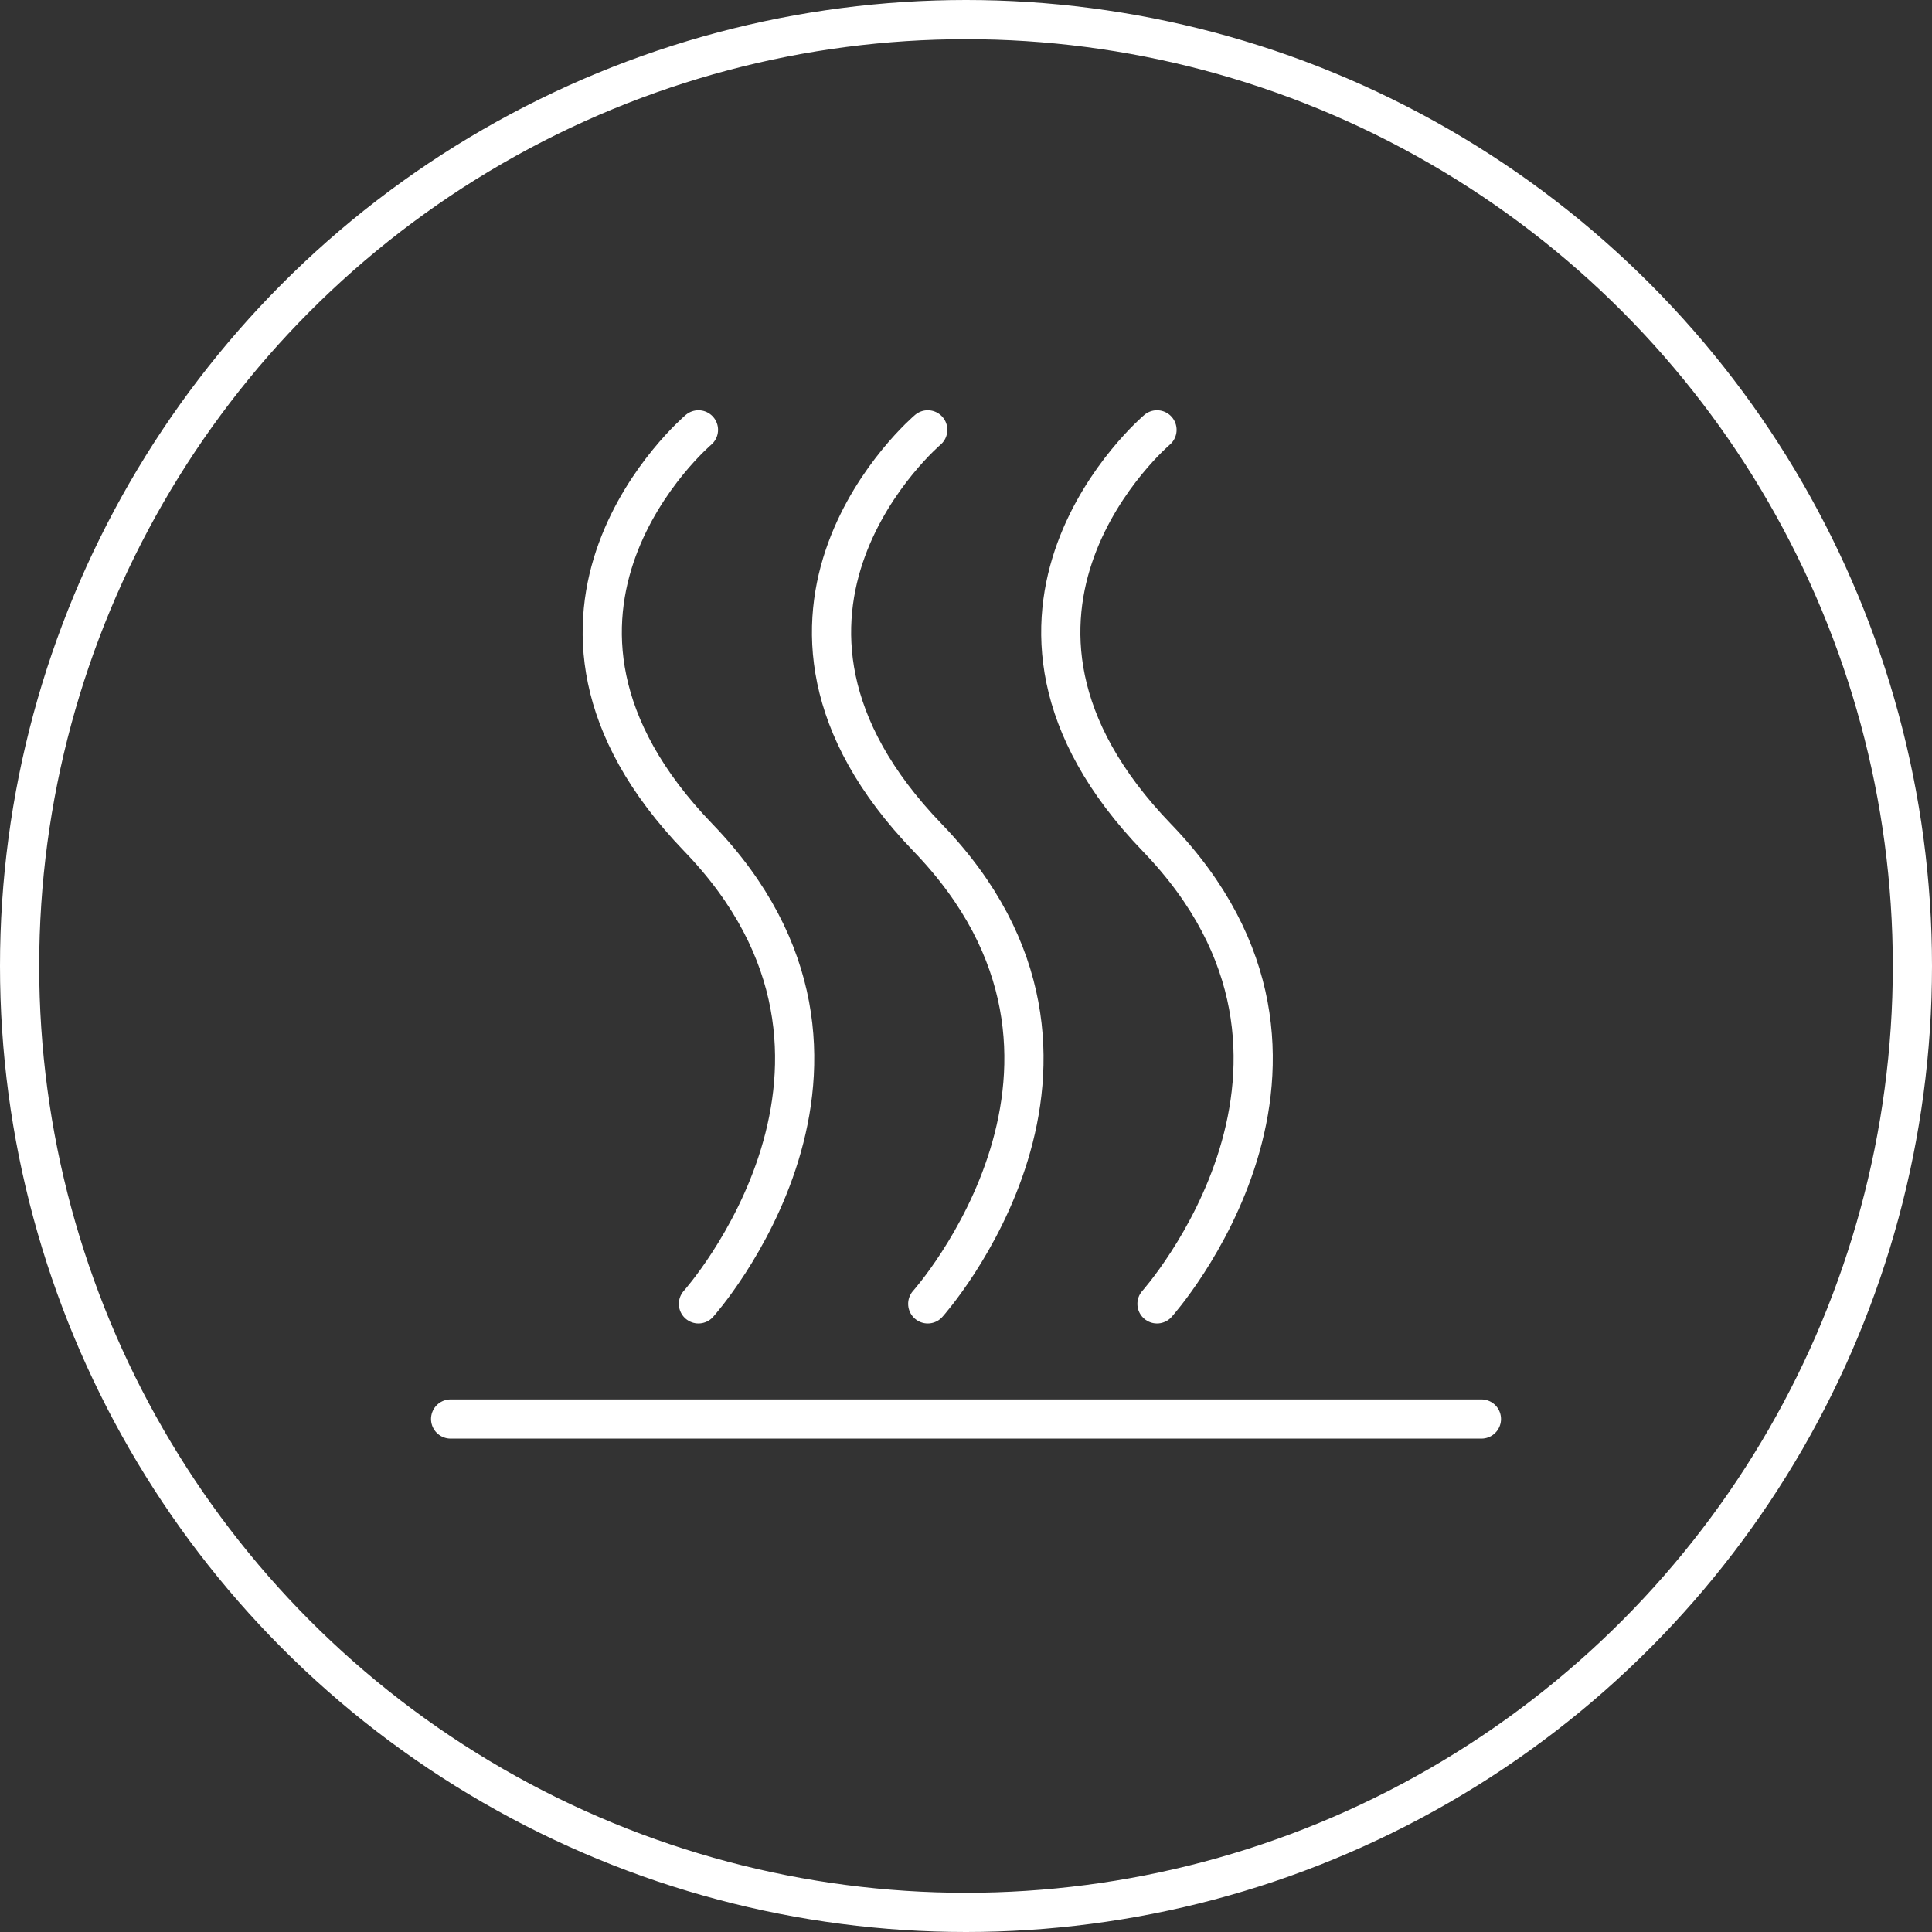
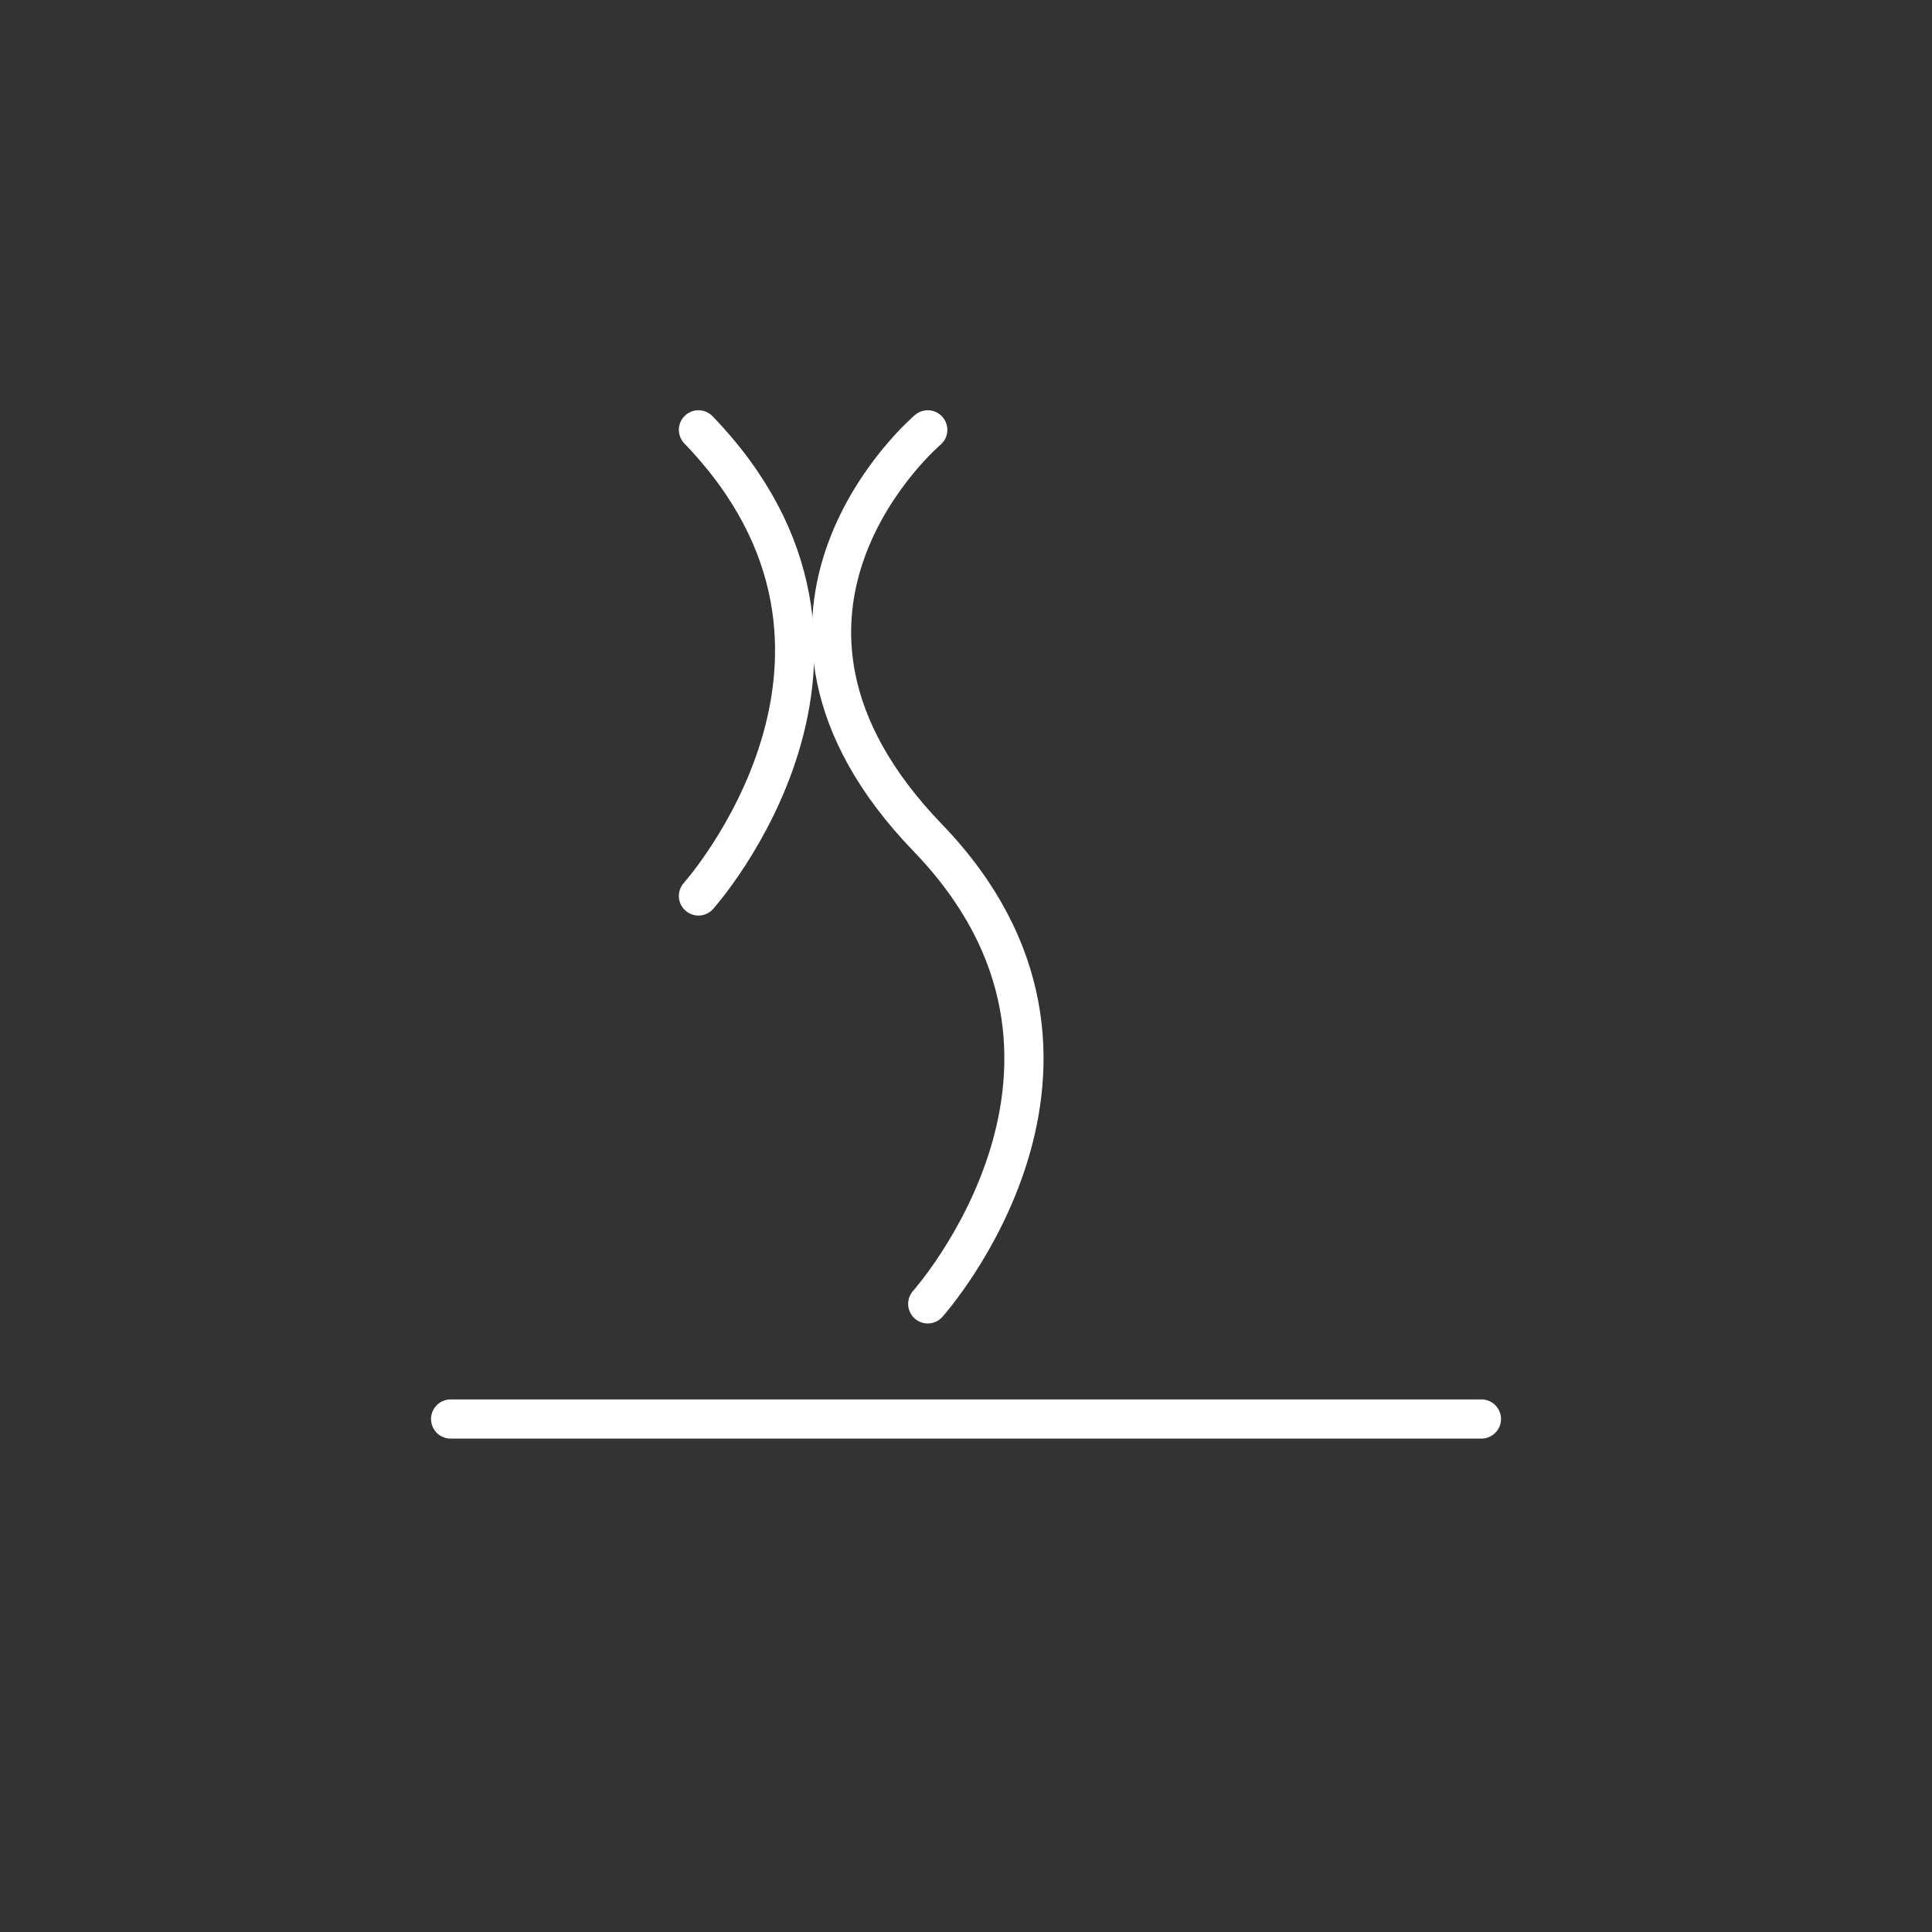
<svg xmlns="http://www.w3.org/2000/svg" id="Layer_2" viewBox="0 0 492.92 492.92">
  <rect x="0" y="0" width="492.92" height="492.92" fill="#333333" stroke="none" />
  <g id="Content">
-     <path d="M178.2,109.67s-55.23,46.8,0,104.07c55.23,57.27,0,118.92,0,118.92" style="fill:none; stroke:#fff; stroke-linecap:round; stroke-linejoin:round; stroke-width:10px;" />
+     <path d="M178.2,109.67c55.23,57.27,0,118.92,0,118.92" style="fill:none; stroke:#fff; stroke-linecap:round; stroke-linejoin:round; stroke-width:10px;" />
    <path d="M236.7,109.67s-55.23,46.8,0,104.07c55.23,57.27,0,118.92,0,118.92" style="fill:none; stroke:#fff; stroke-linecap:round; stroke-linejoin:round; stroke-width:10px;" />
-     <path d="M295.19,109.67s-55.23,46.8,0,104.07c55.23,57.27,0,118.92,0,118.92" style="fill:none; stroke:#fff; stroke-linecap:round; stroke-linejoin:round; stroke-width:10px;" />
    <line x1="114.97" y1="362.04" x2="377.96" y2="362.04" style="fill:none; stroke:#fff; stroke-linecap:round; stroke-linejoin:round; stroke-width:10px;" />
-     <circle cx="246.46" cy="246.46" r="241.46" style="fill:none; stroke:#fff; stroke-linecap:round; stroke-linejoin:round; stroke-width:10px;" />
  </g>
</svg>